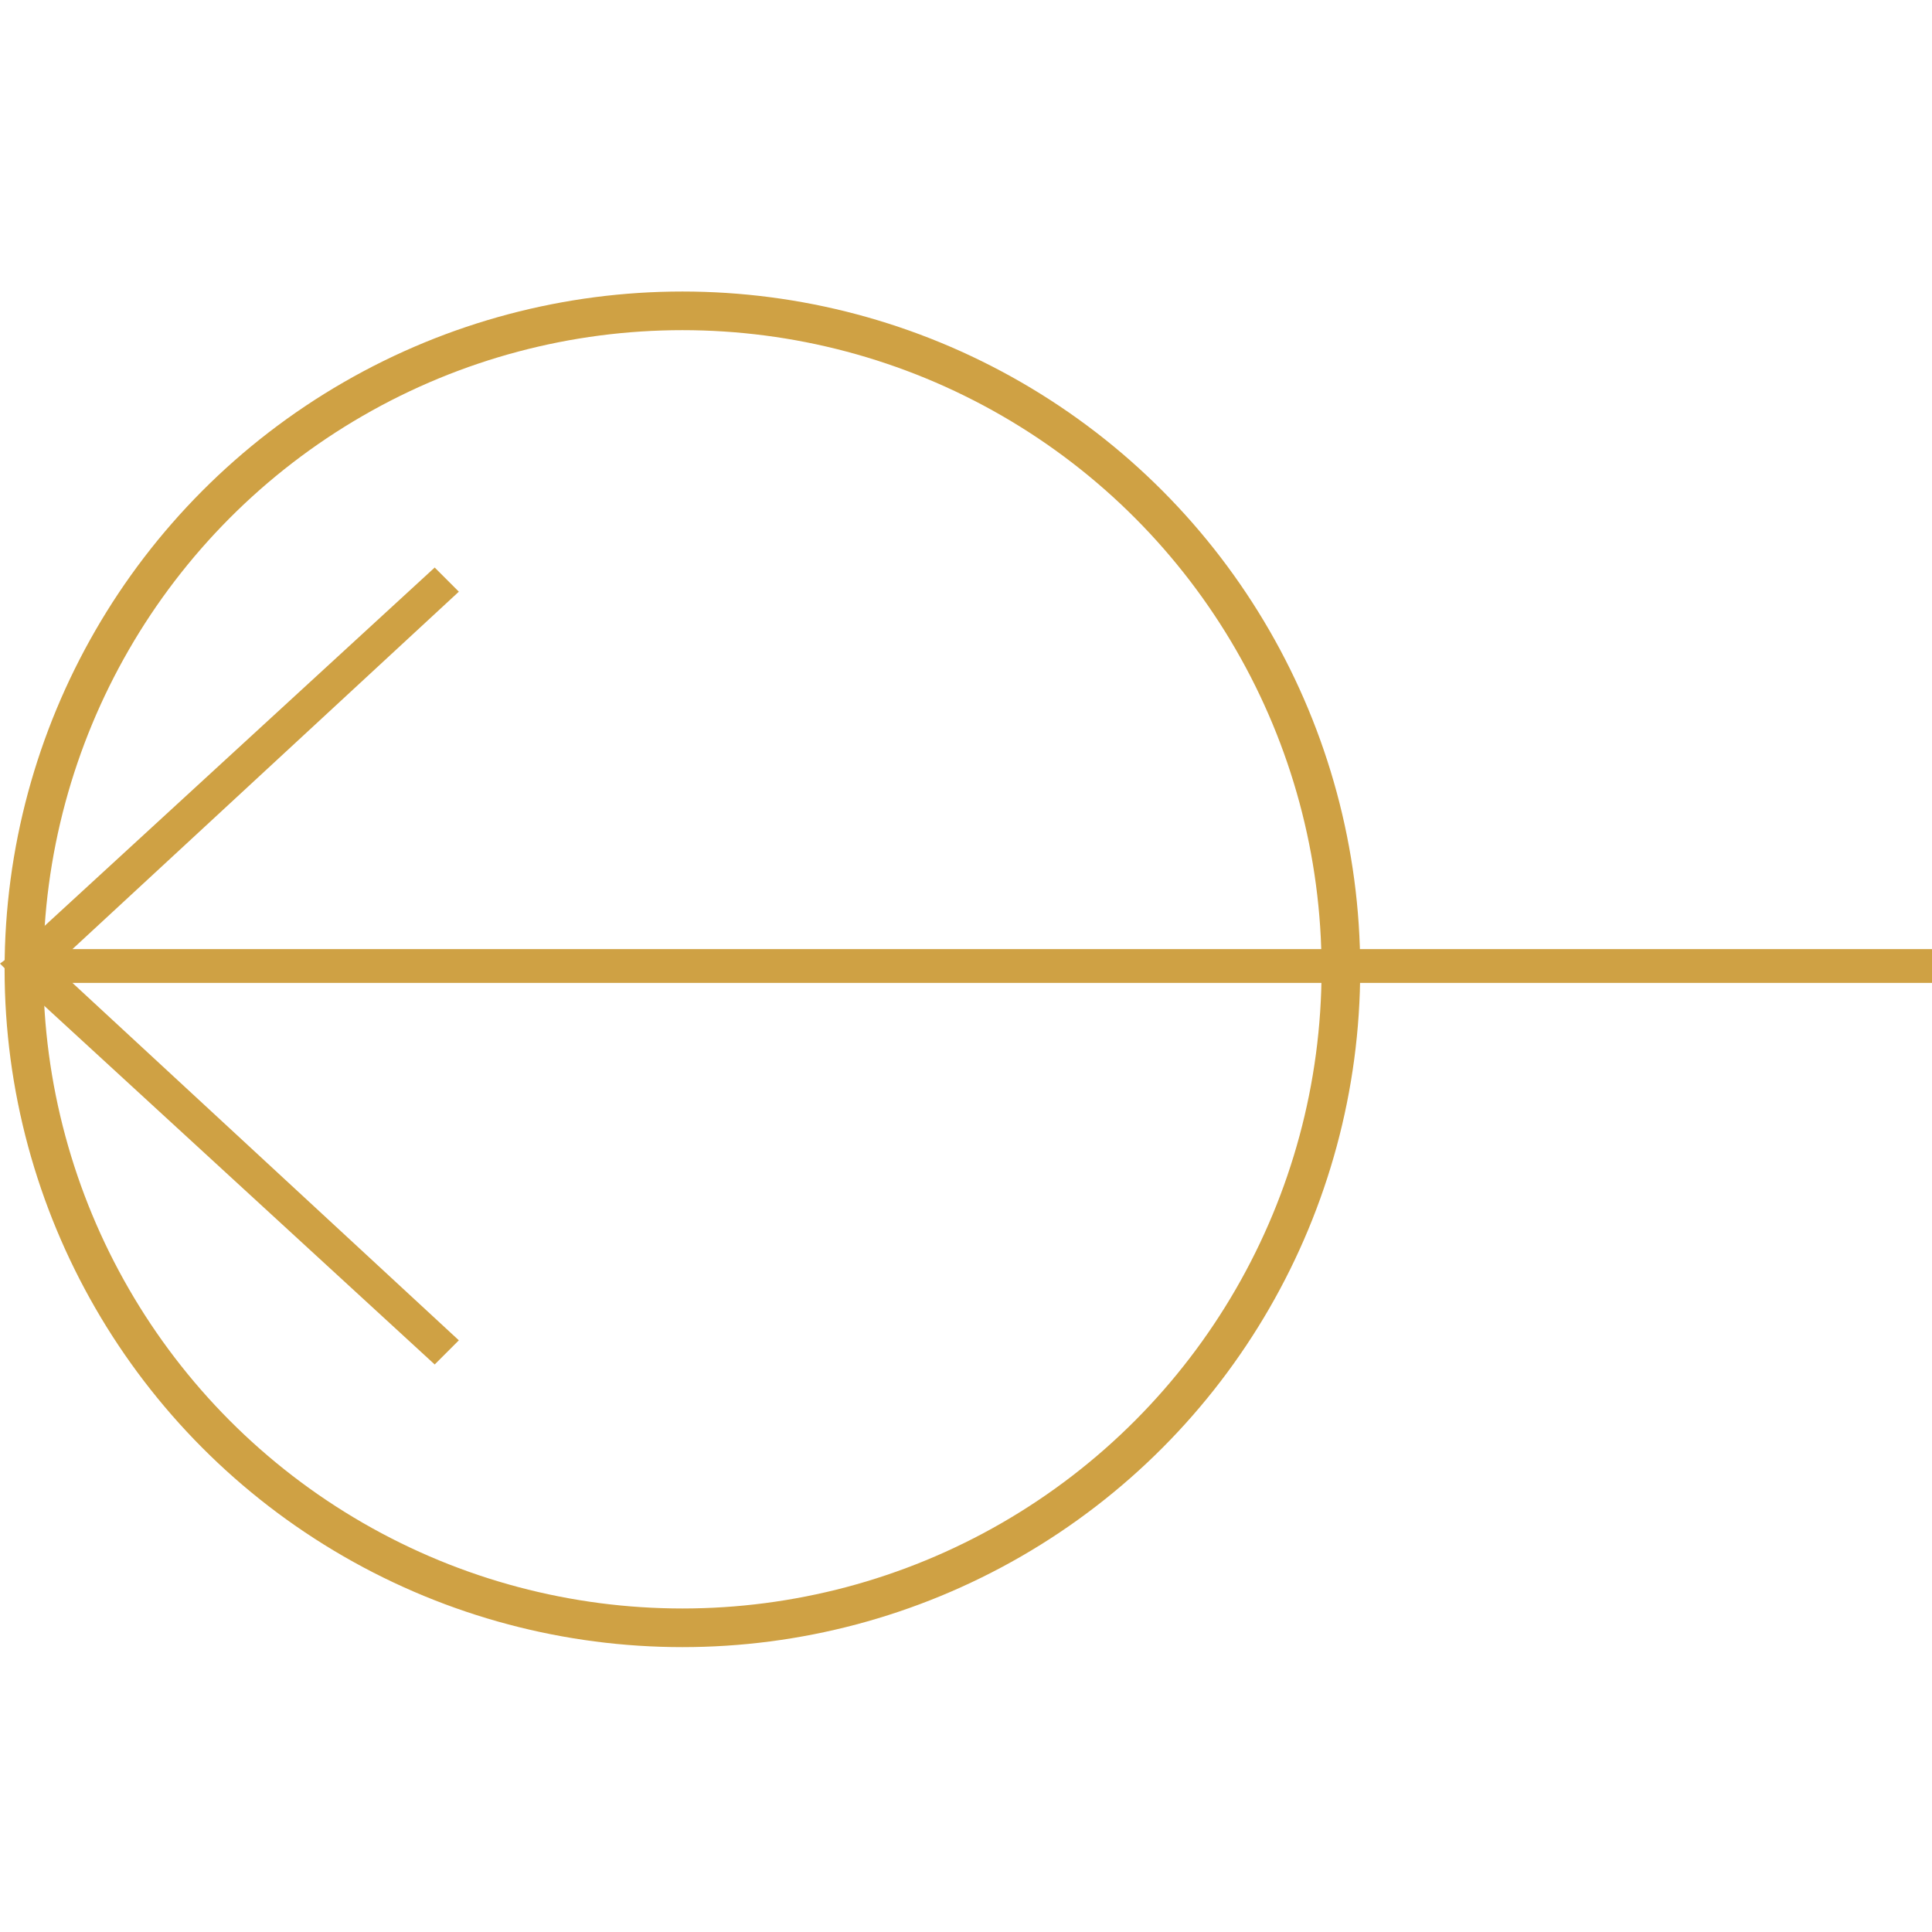
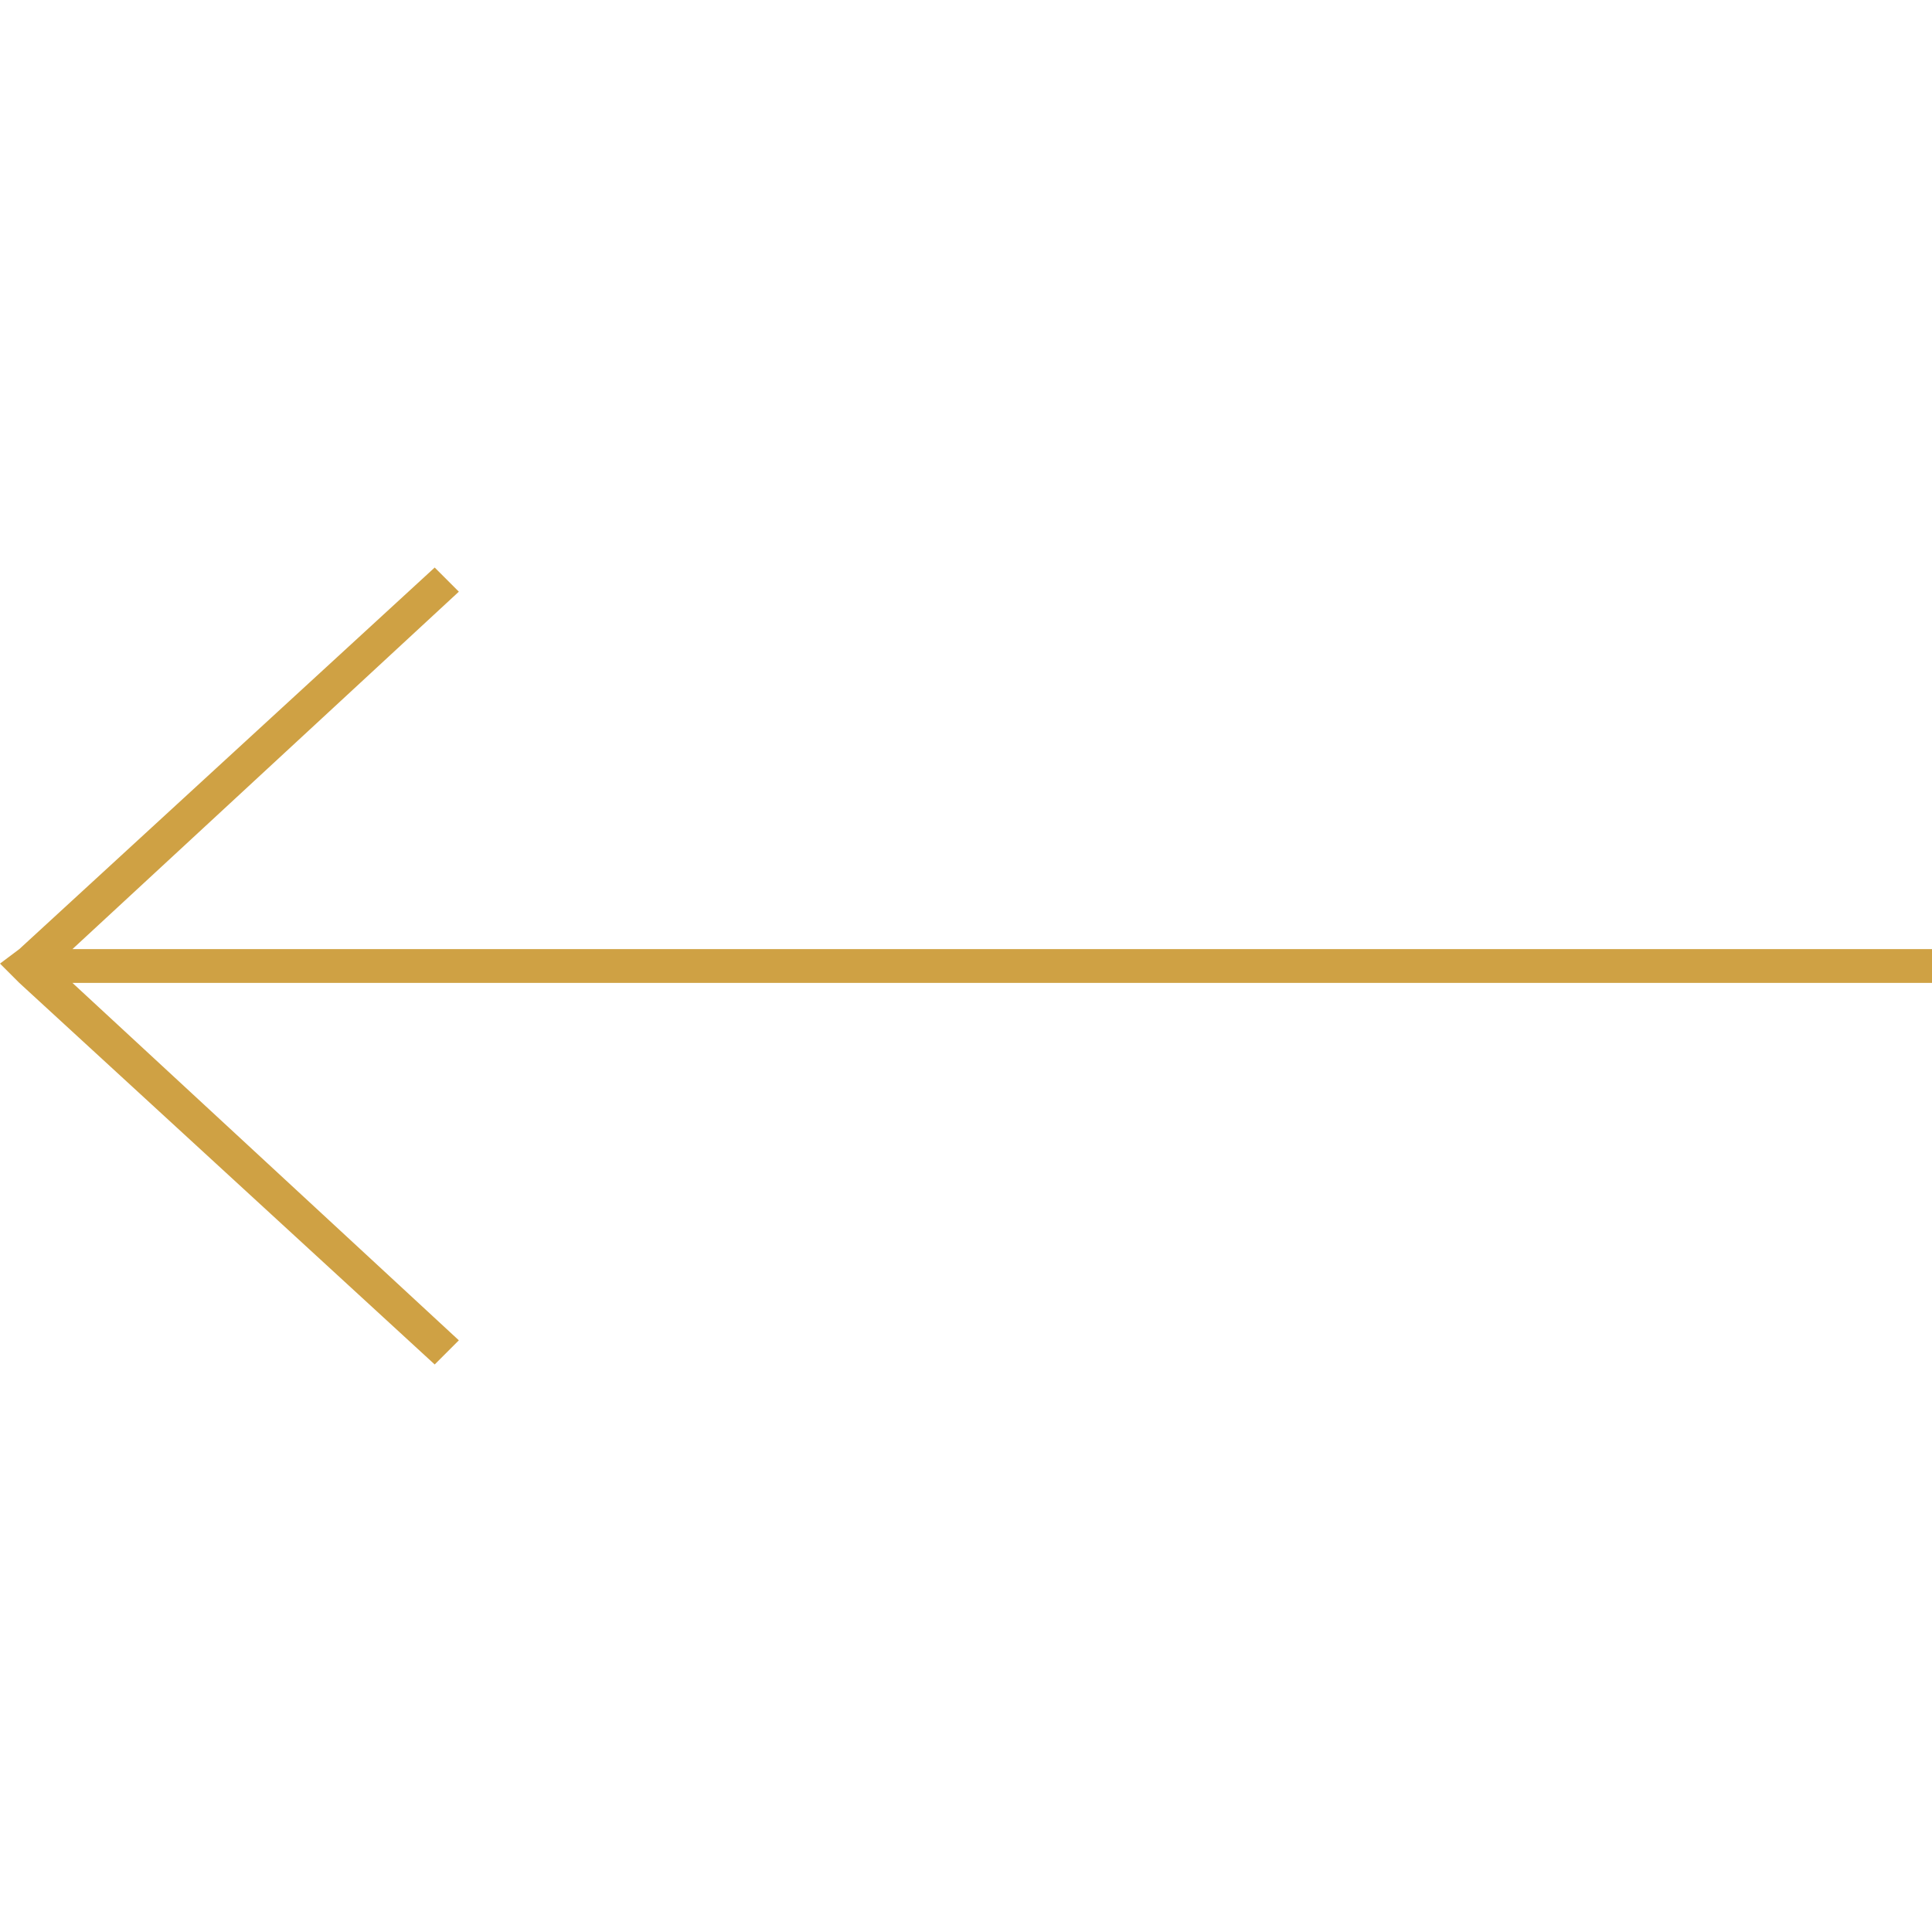
<svg xmlns="http://www.w3.org/2000/svg" version="1.1" id="Layer_1" x="0px" y="0px" width="100px" height="100px" viewBox="0 0 100 100" enable-background="new 0 0 100 100" xml:space="preserve">
-   <circle fill="none" stroke="#CFA144" stroke-width="2" stroke-miterlimit="10" cx="35.321" cy="50.172" r="34.083" />
  <g>
    <polygon fill="#CFA144" points="22.5,70.625 1,50.875 0,49.875 1,49.125 22.5,29.375 23.75,30.625 3.75,49.125 100,49.125    100,50.875 3.75,50.875 23.75,69.375  " />
  </g>
</svg>